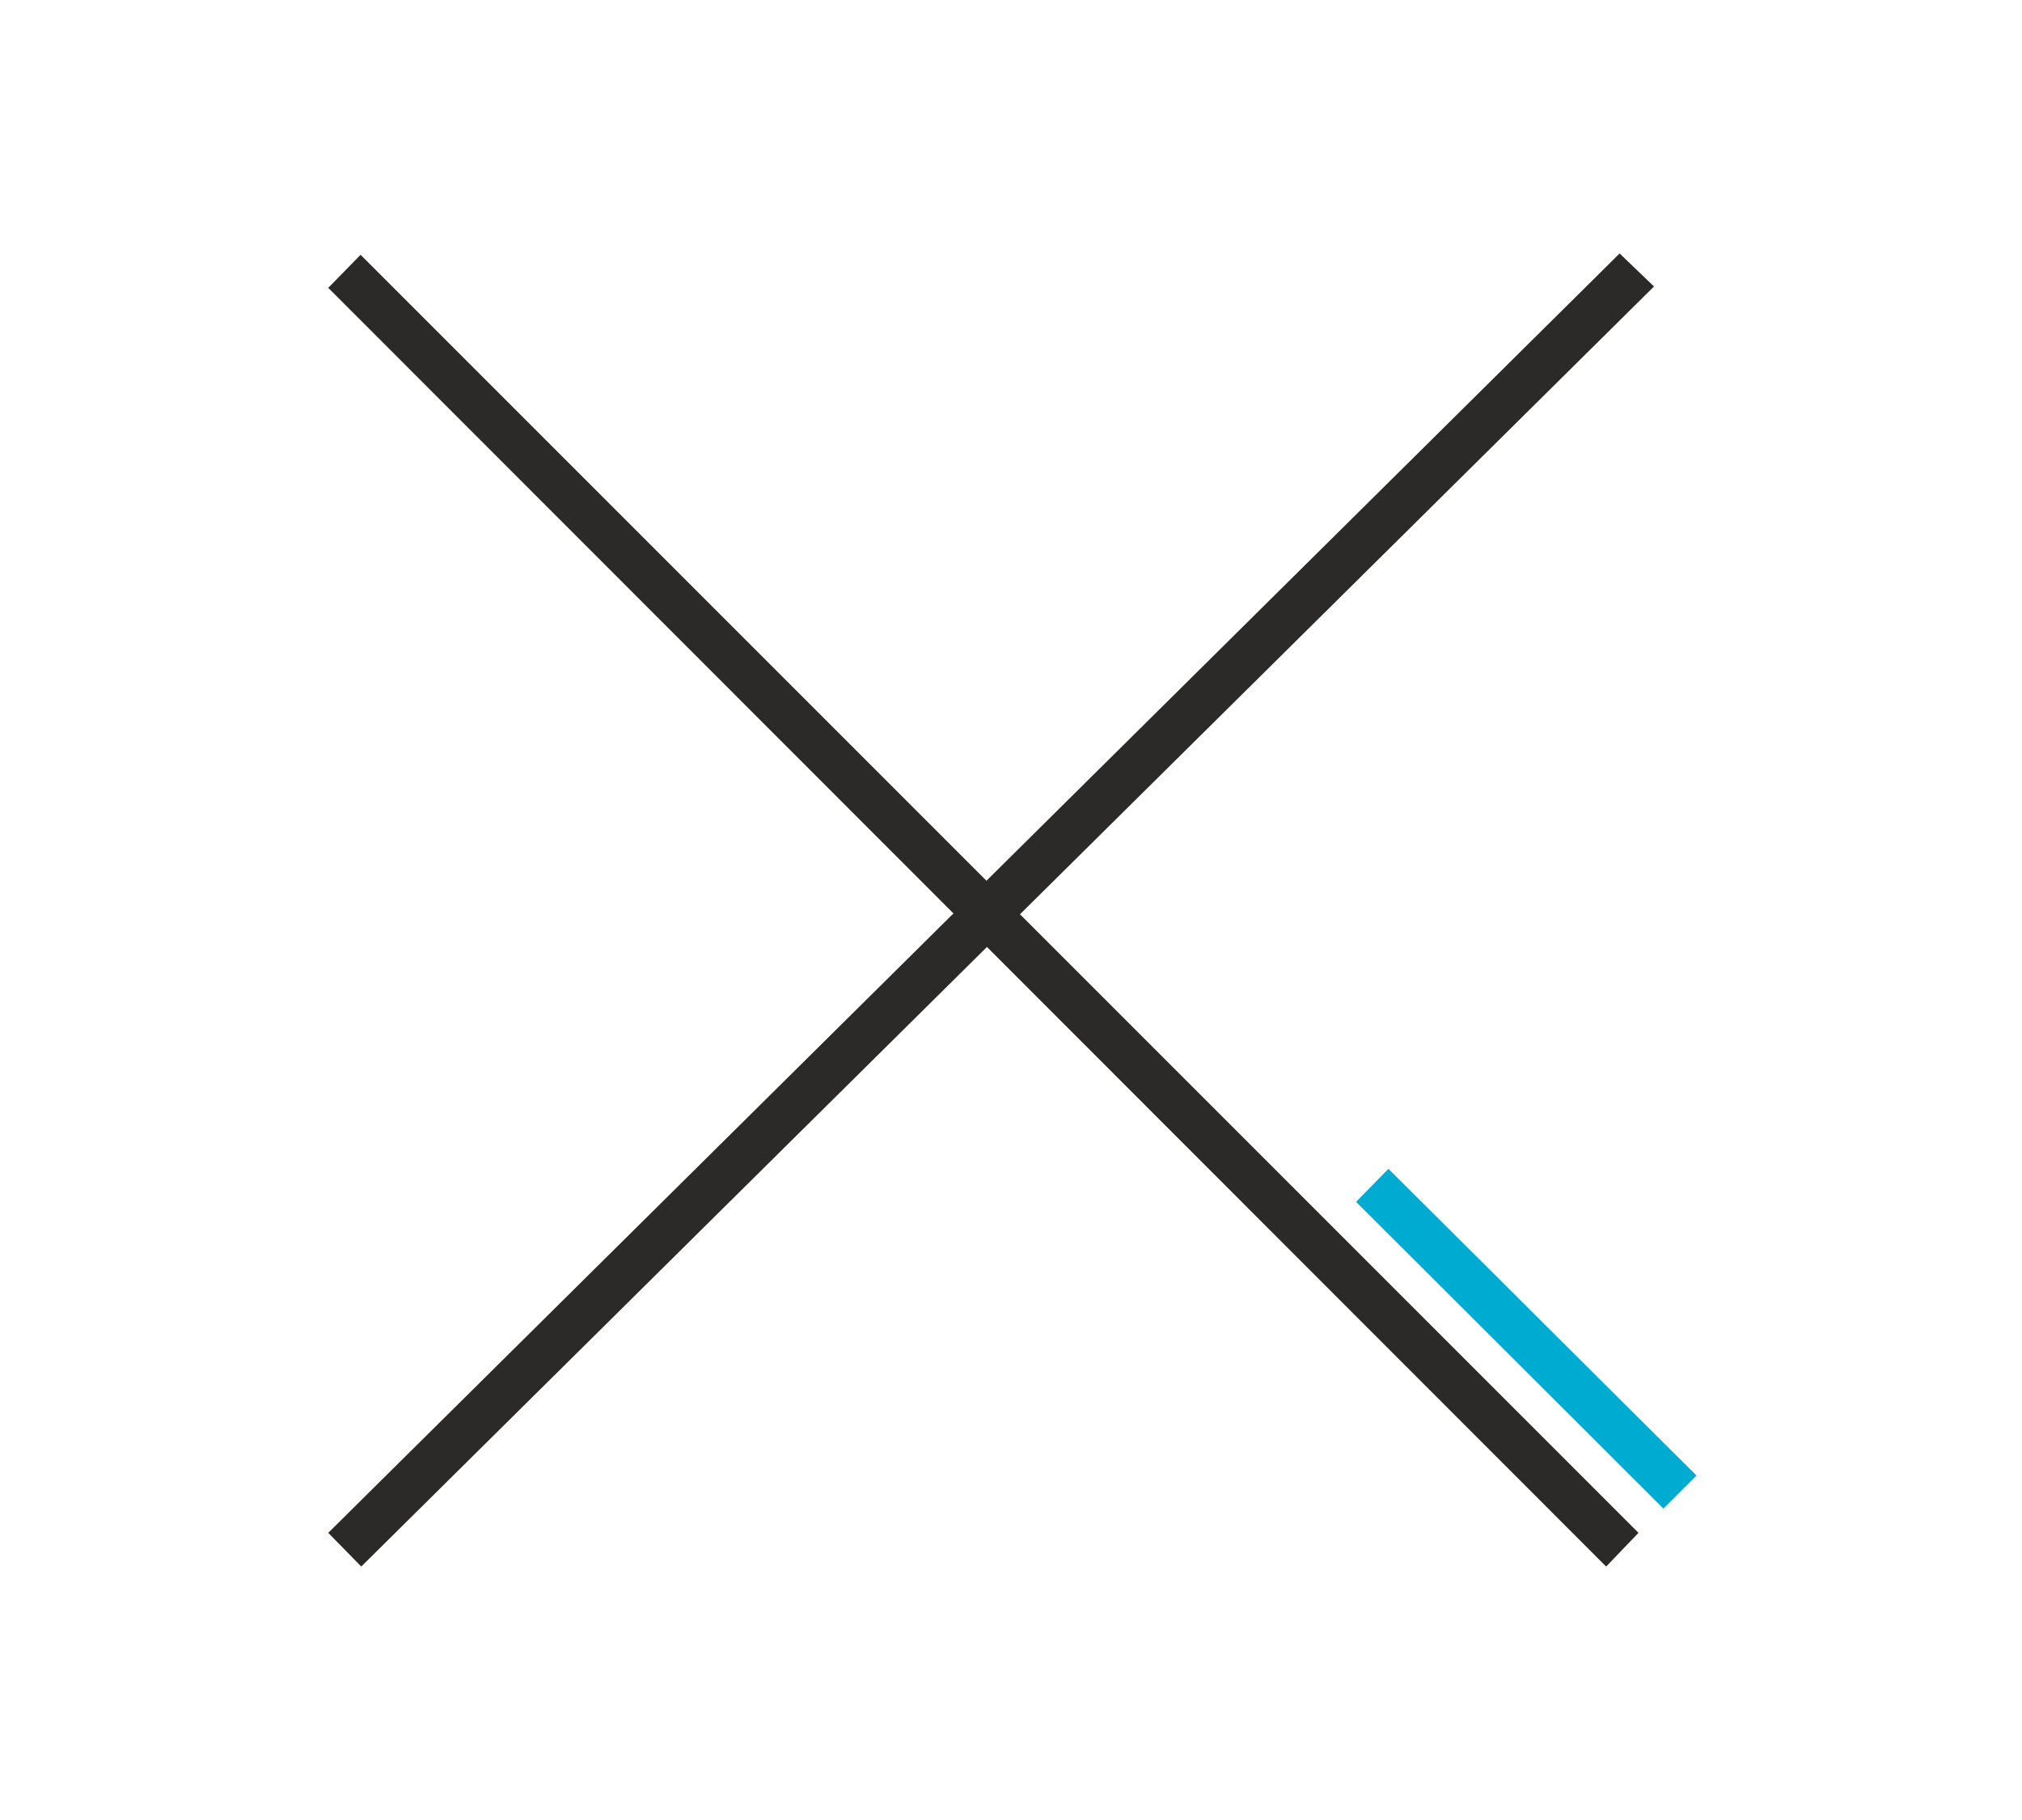
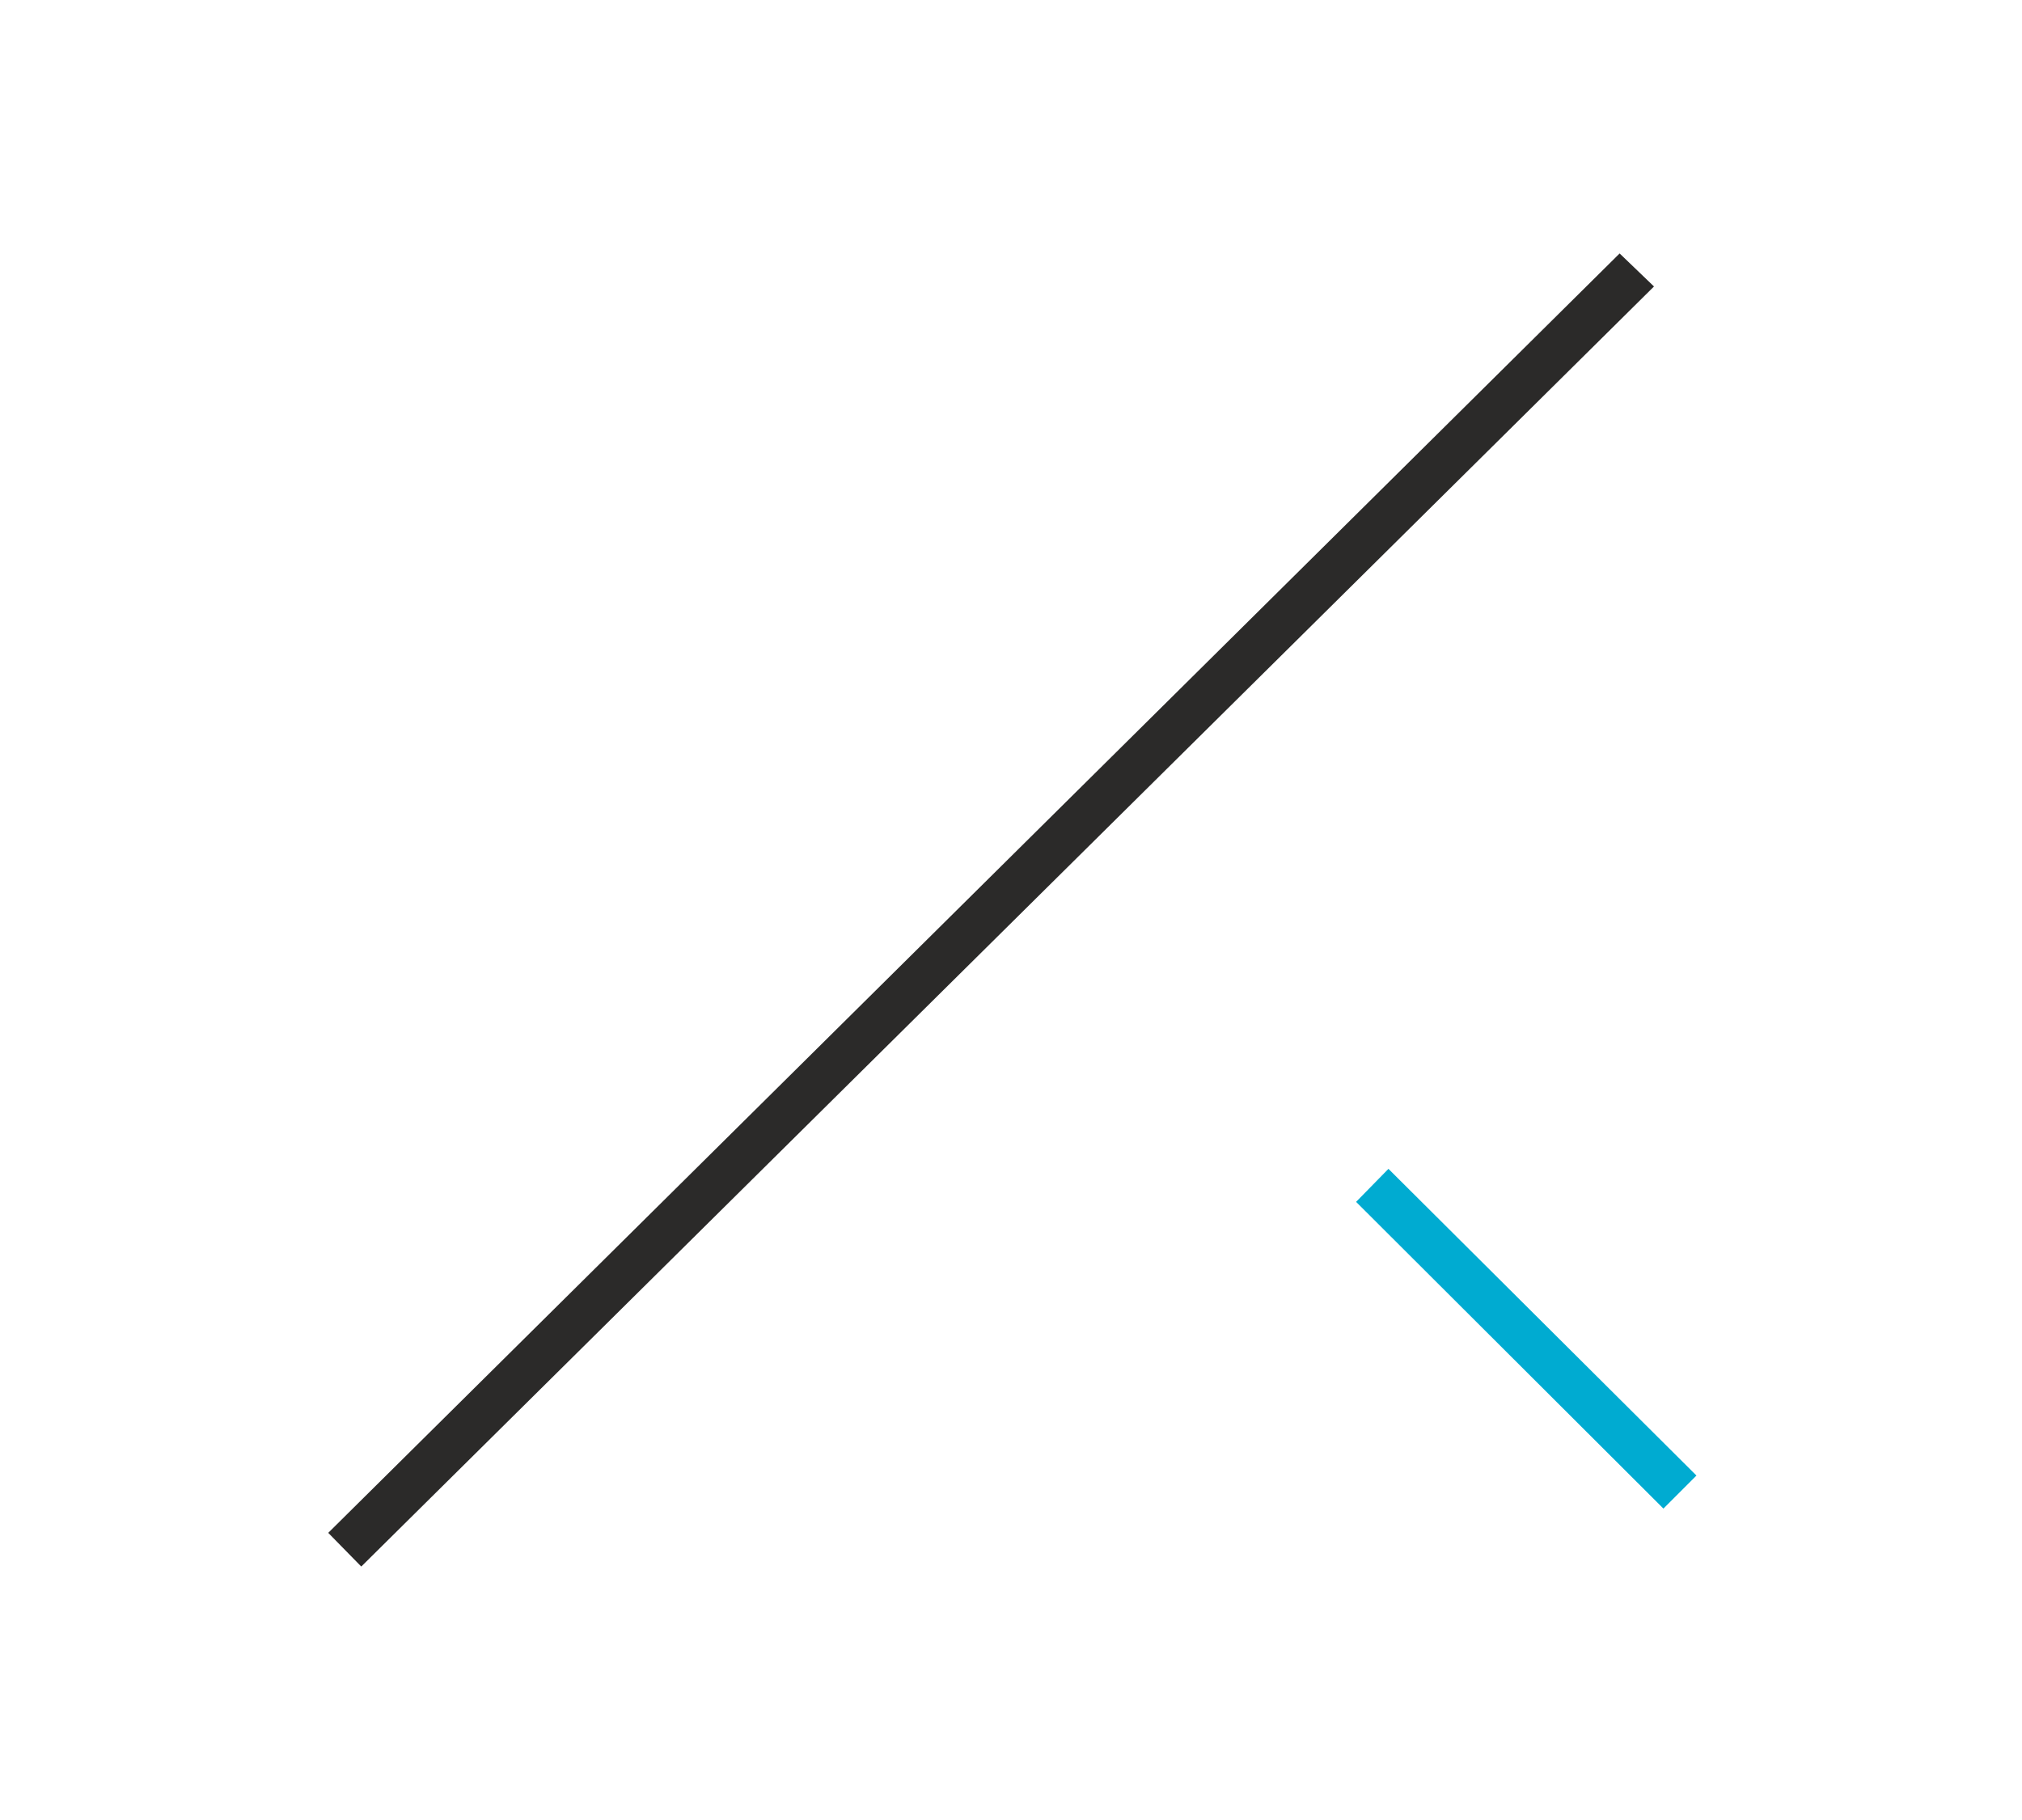
<svg xmlns="http://www.w3.org/2000/svg" version="1.2" viewBox="0 0 300 270" width="300" height="270">
  <title>Layer</title>
  <style> .s0 { fill: #2b2a29 } .s1 { fill: #00abd1 } </style>
-   <path id="Layer" class="s0" d="m53.5 37.8l189.6 189.6-4.8 5-189.6-189.7z" />
-   <path id="Layer" class="s0" d="m48.7 227.4l191.6-189.8 5.1 4.9-191.8 189.9z" />
+   <path id="Layer" class="s0" d="m48.7 227.4l191.6-189.8 5.1 4.9-191.8 189.9" />
  <path id="Layer" class="s1" d="m206 173.4l45.7 45.5-4.9 4.9-45.6-45.5z" />
</svg>